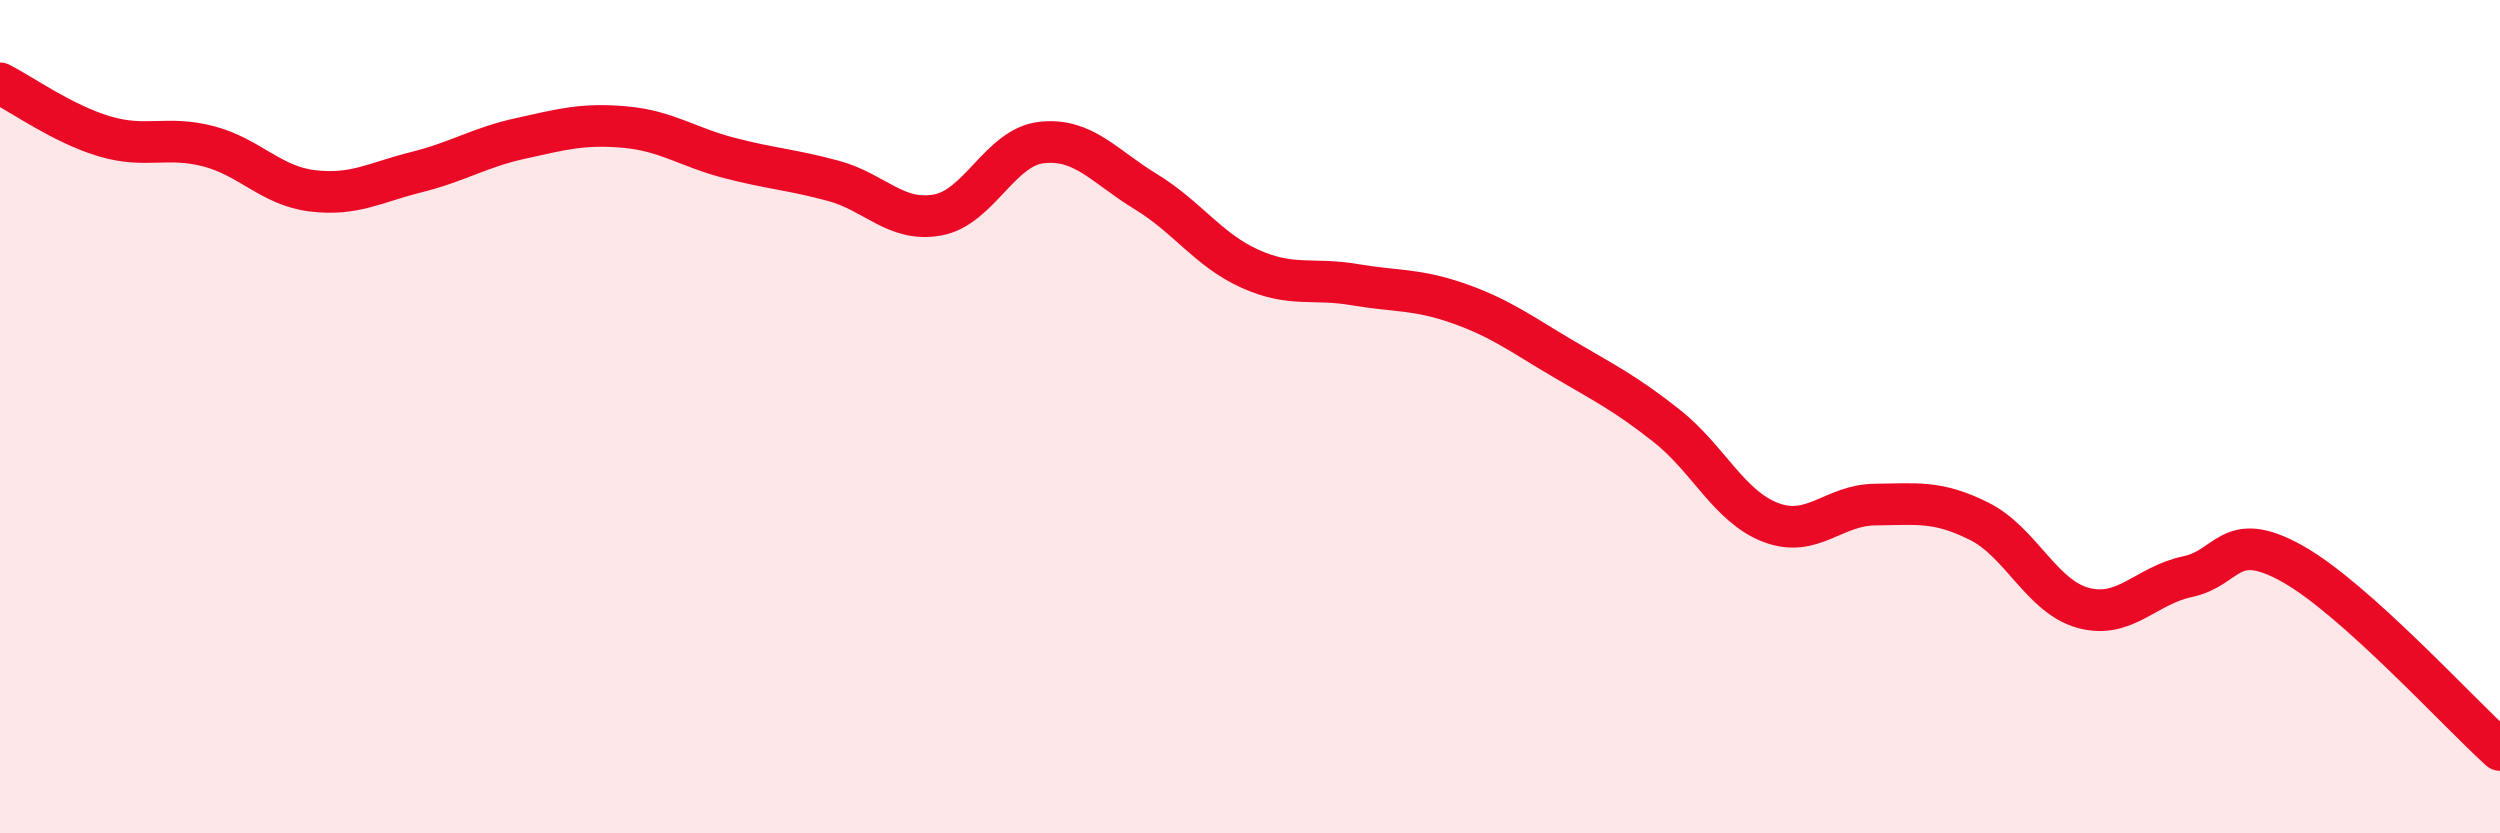
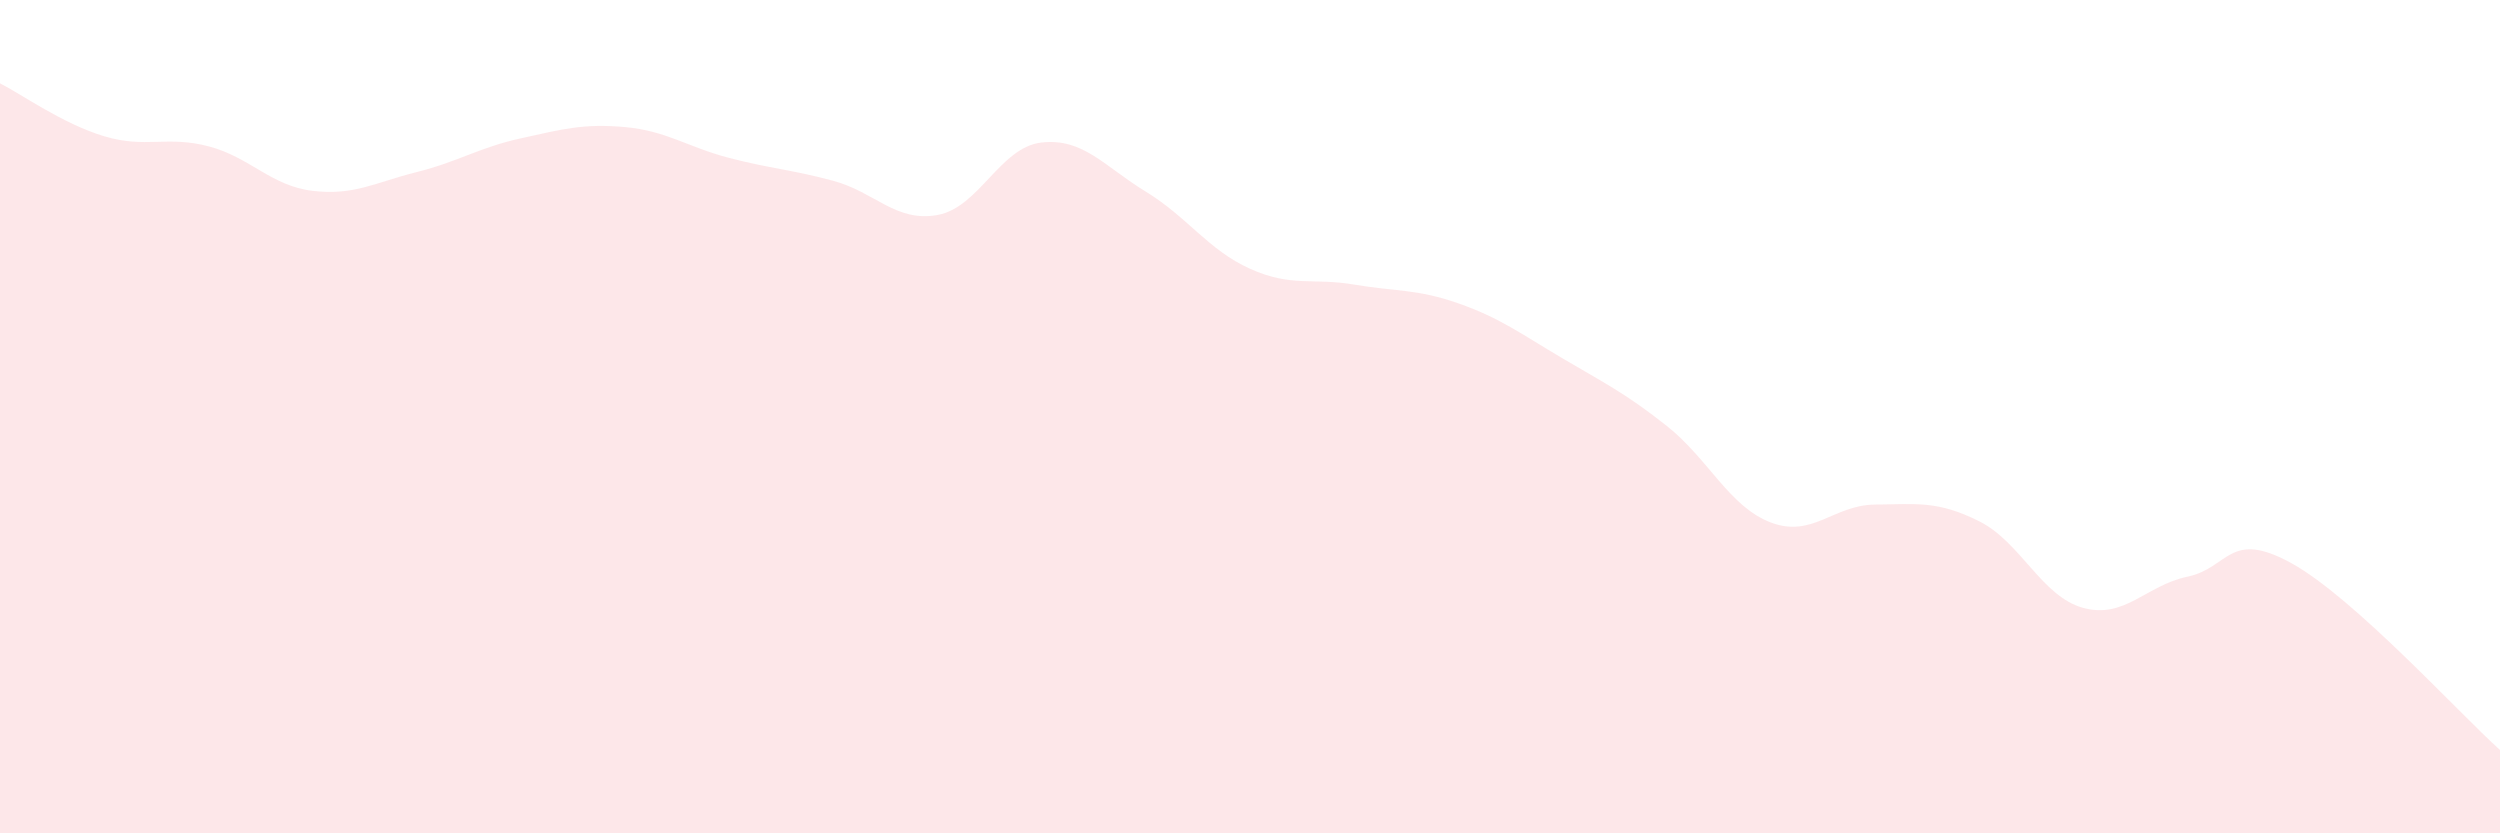
<svg xmlns="http://www.w3.org/2000/svg" width="60" height="20" viewBox="0 0 60 20">
  <path d="M 0,2 C 0.5,2.25 1.5,2.97 2.5,3.27 C 3.5,3.57 4,3.25 5,3.51 C 6,3.77 6.5,4.46 7.5,4.58 C 8.5,4.7 9,4.38 10,4.13 C 11,3.88 11.5,3.54 12.5,3.32 C 13.5,3.1 14,2.96 15,3.05 C 16,3.14 16.5,3.53 17.5,3.79 C 18.5,4.05 19,4.07 20,4.34 C 21,4.61 21.5,5.34 22.5,5.16 C 23.5,4.98 24,3.53 25,3.42 C 26,3.31 26.5,3.99 27.5,4.6 C 28.5,5.21 29,6 30,6.45 C 31,6.9 31.5,6.66 32.5,6.83 C 33.5,7 34,6.93 35,7.28 C 36,7.63 36.5,8.01 37.5,8.6 C 38.5,9.19 39,9.43 40,10.22 C 41,11.01 41.5,12.16 42.5,12.54 C 43.5,12.92 44,12.12 45,12.11 C 46,12.1 46.5,12.01 47.5,12.51 C 48.5,13.01 49,14.32 50,14.59 C 51,14.86 51.5,14.05 52.5,13.84 C 53.5,13.63 53.5,12.69 55,13.52 C 56.5,14.35 59,17.1 60,18L60 20L0 20Z" fill="#EB0A25" opacity="0.1" stroke-linecap="round" stroke-linejoin="round" />
-   <path d="M 0,2 C 0.5,2.25 1.5,2.97 2.5,3.27 C 3.5,3.57 4,3.25 5,3.51 C 6,3.77 6.5,4.46 7.5,4.58 C 8.5,4.7 9,4.38 10,4.13 C 11,3.88 11.5,3.54 12.5,3.32 C 13.5,3.1 14,2.96 15,3.05 C 16,3.14 16.5,3.53 17.5,3.79 C 18.5,4.05 19,4.07 20,4.34 C 21,4.61 21.5,5.34 22.5,5.16 C 23.5,4.98 24,3.53 25,3.42 C 26,3.31 26.5,3.99 27.5,4.6 C 28.5,5.21 29,6 30,6.45 C 31,6.9 31.5,6.66 32.5,6.83 C 33.5,7 34,6.93 35,7.28 C 36,7.63 36.5,8.01 37.5,8.6 C 38.5,9.19 39,9.43 40,10.22 C 41,11.01 41.5,12.16 42.5,12.54 C 43.5,12.92 44,12.12 45,12.11 C 46,12.1 46.5,12.01 47.5,12.51 C 48.5,13.01 49,14.32 50,14.59 C 51,14.86 51.5,14.05 52.5,13.84 C 53.5,13.63 53.5,12.69 55,13.52 C 56.5,14.35 59,17.1 60,18" stroke="#EB0A25" stroke-width="1" fill="none" stroke-linecap="round" stroke-linejoin="round" />
</svg>